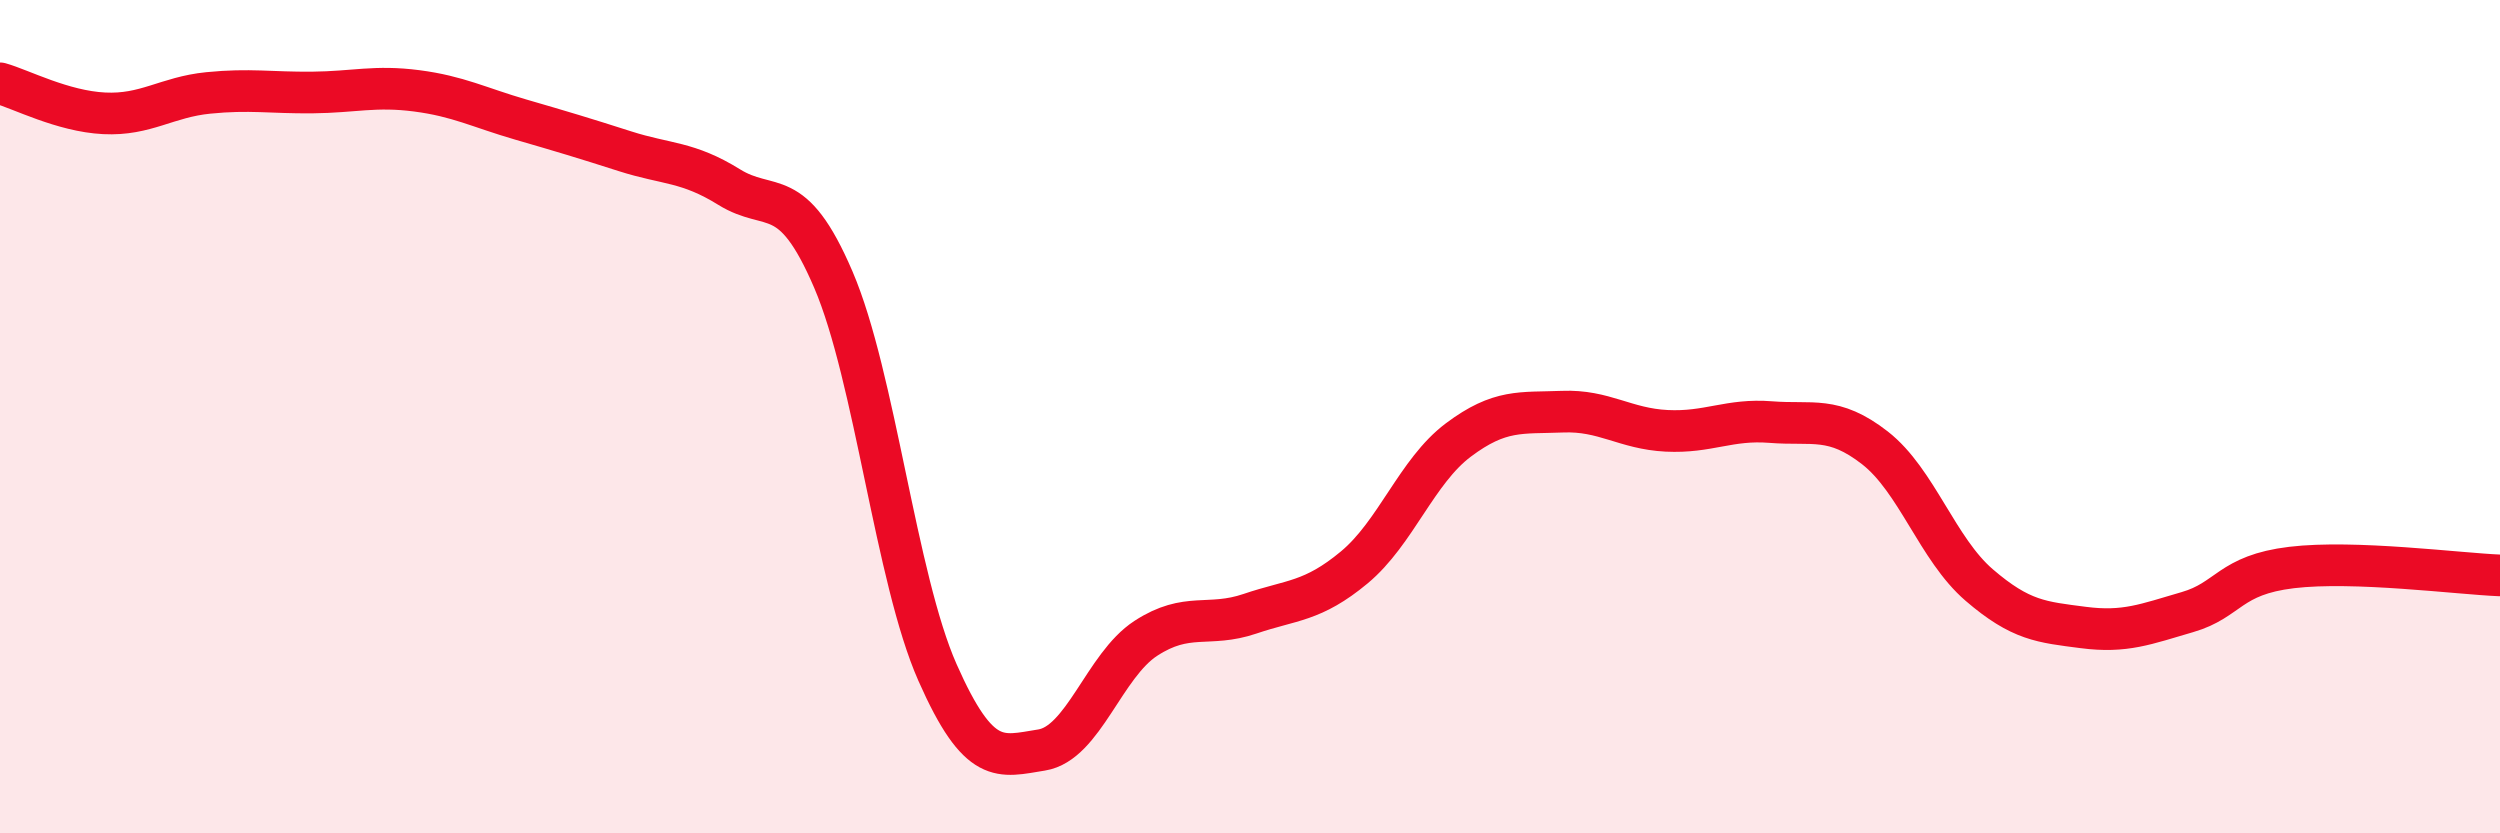
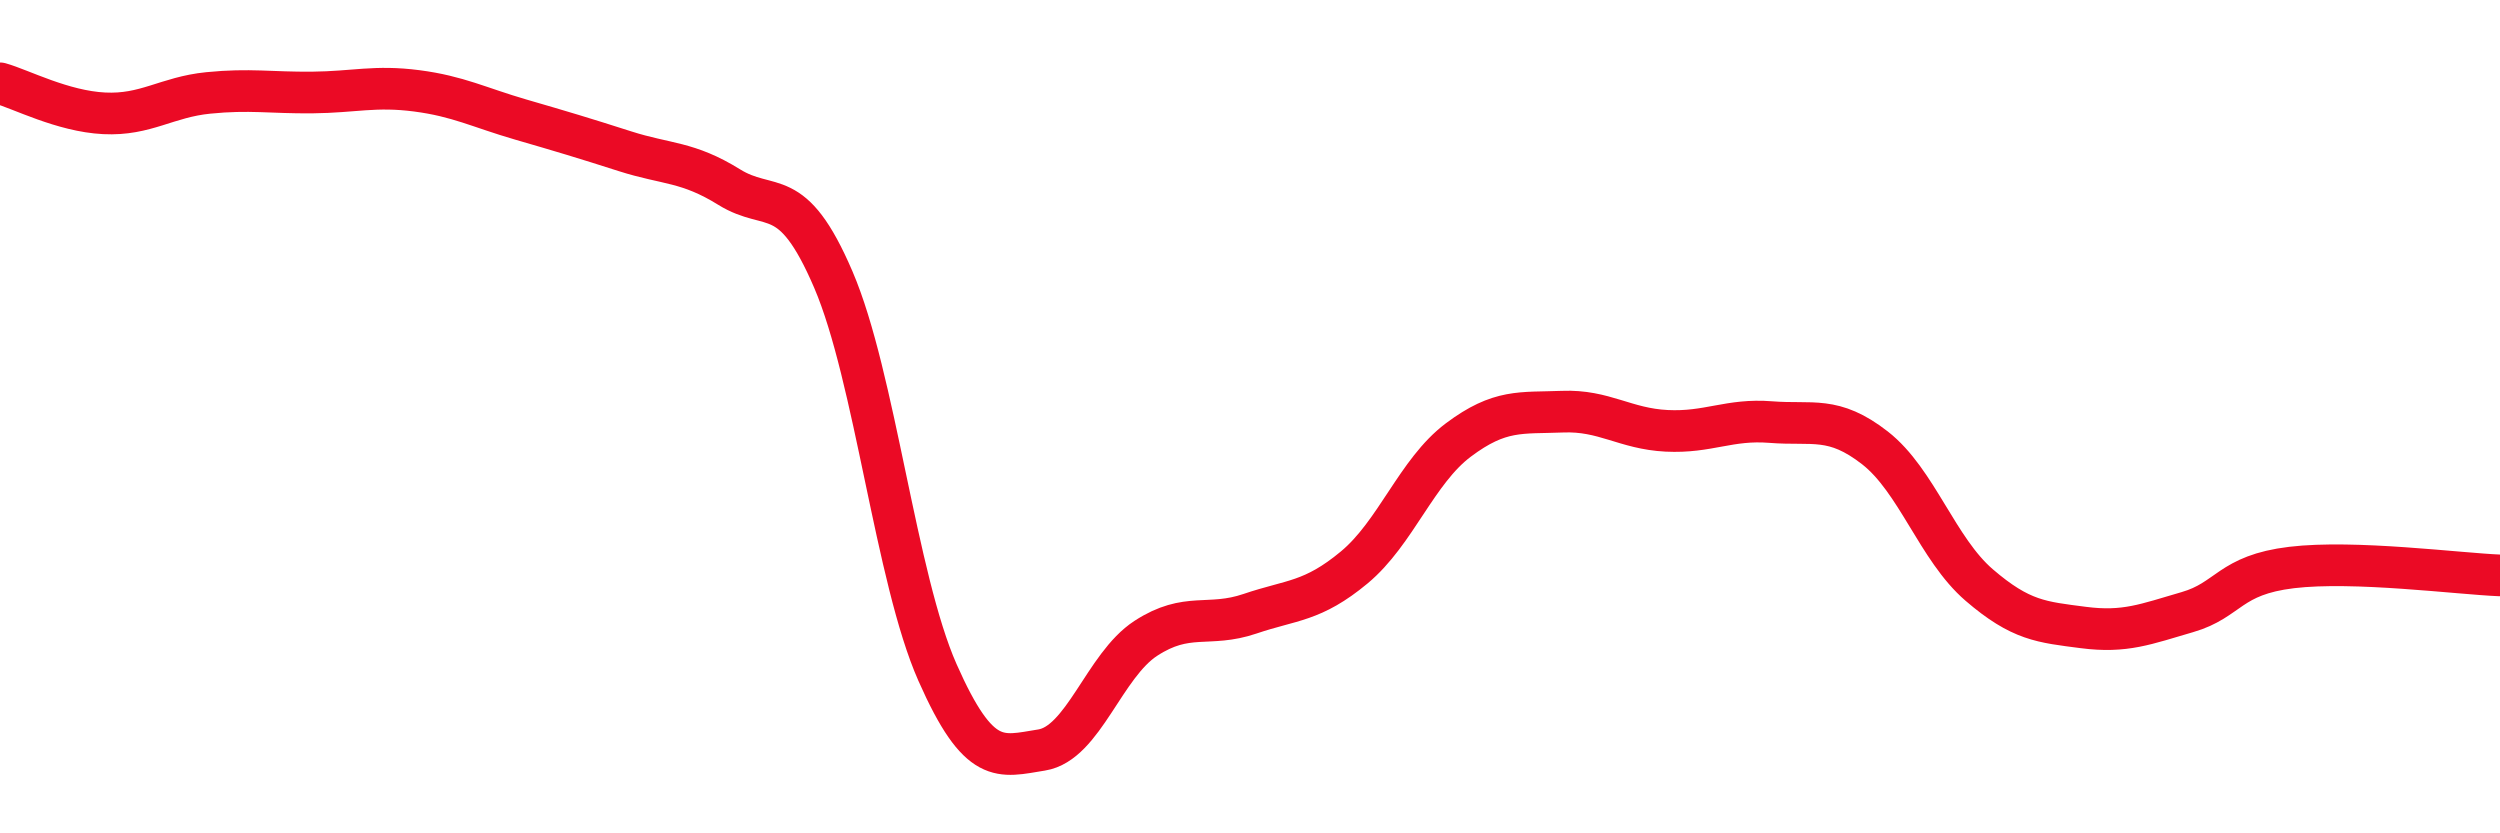
<svg xmlns="http://www.w3.org/2000/svg" width="60" height="20" viewBox="0 0 60 20">
-   <path d="M 0,2 C 0.5,2.14 1.5,2.67 2.5,2.72 C 3.5,2.77 4,2.33 5,2.23 C 6,2.13 6.5,2.23 7.5,2.22 C 8.5,2.21 9,2.05 10,2.18 C 11,2.31 11.5,2.58 12.5,2.87 C 13.5,3.16 14,3.31 15,3.63 C 16,3.95 16.5,3.87 17.5,4.49 C 18.5,5.11 19,4.38 20,6.71 C 21,9.04 21.5,13.88 22.5,16.14 C 23.5,18.4 24,18.16 25,18 C 26,17.84 26.5,15.97 27.5,15.32 C 28.5,14.67 29,15.07 30,14.73 C 31,14.39 31.5,14.45 32.5,13.62 C 33.5,12.79 34,11.31 35,10.56 C 36,9.81 36.5,9.92 37.5,9.88 C 38.5,9.84 39,10.29 40,10.34 C 41,10.39 41.5,10.05 42.5,10.13 C 43.5,10.21 44,9.97 45,10.75 C 46,11.53 46.5,13.18 47.5,14.04 C 48.5,14.9 49,14.93 50,15.06 C 51,15.19 51.5,14.98 52.5,14.69 C 53.5,14.4 53.5,13.8 55,13.62 C 56.5,13.44 59,13.77 60,13.81L60 20L0 20Z" fill="#EB0A25" opacity="0.1" stroke-linecap="round" stroke-linejoin="round" />
  <path d="M 0,2 C 0.5,2.14 1.5,2.67 2.5,2.72 C 3.5,2.77 4,2.33 5,2.23 C 6,2.13 6.5,2.23 7.5,2.22 C 8.5,2.21 9,2.05 10,2.18 C 11,2.31 11.5,2.58 12.5,2.87 C 13.5,3.16 14,3.31 15,3.63 C 16,3.95 16.5,3.87 17.5,4.49 C 18.5,5.11 19,4.38 20,6.71 C 21,9.04 21.5,13.88 22.5,16.14 C 23.5,18.4 24,18.16 25,18 C 26,17.84 26.5,15.97 27.5,15.32 C 28.5,14.67 29,15.07 30,14.73 C 31,14.39 31.5,14.45 32.5,13.62 C 33.5,12.79 34,11.31 35,10.56 C 36,9.81 36.5,9.92 37.5,9.88 C 38.5,9.84 39,10.29 40,10.34 C 41,10.39 41.5,10.05 42.5,10.13 C 43.5,10.21 44,9.97 45,10.75 C 46,11.53 46.5,13.18 47.5,14.04 C 48.5,14.9 49,14.93 50,15.06 C 51,15.19 51.5,14.98 52.5,14.69 C 53.5,14.4 53.5,13.8 55,13.62 C 56.5,13.44 59,13.77 60,13.81" stroke="#EB0A25" stroke-width="1" fill="none" stroke-linecap="round" stroke-linejoin="round" />
</svg>